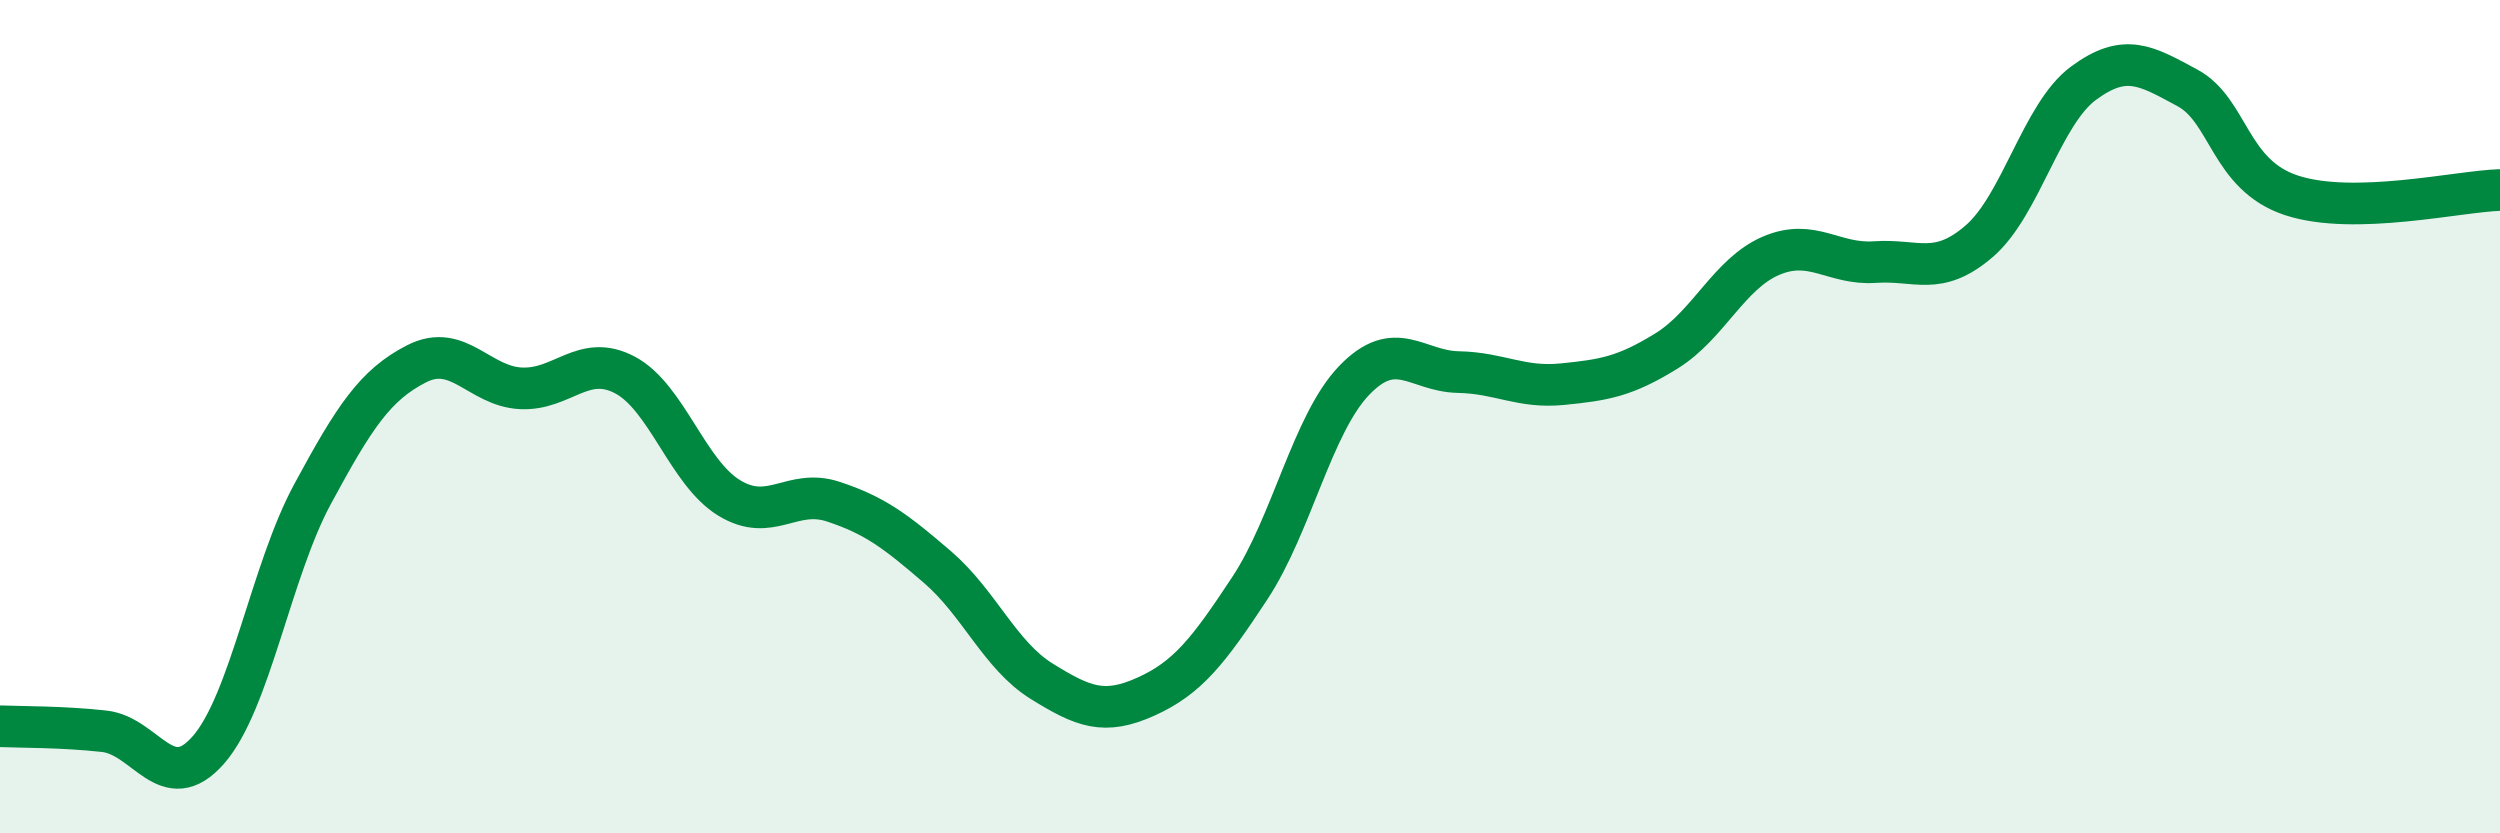
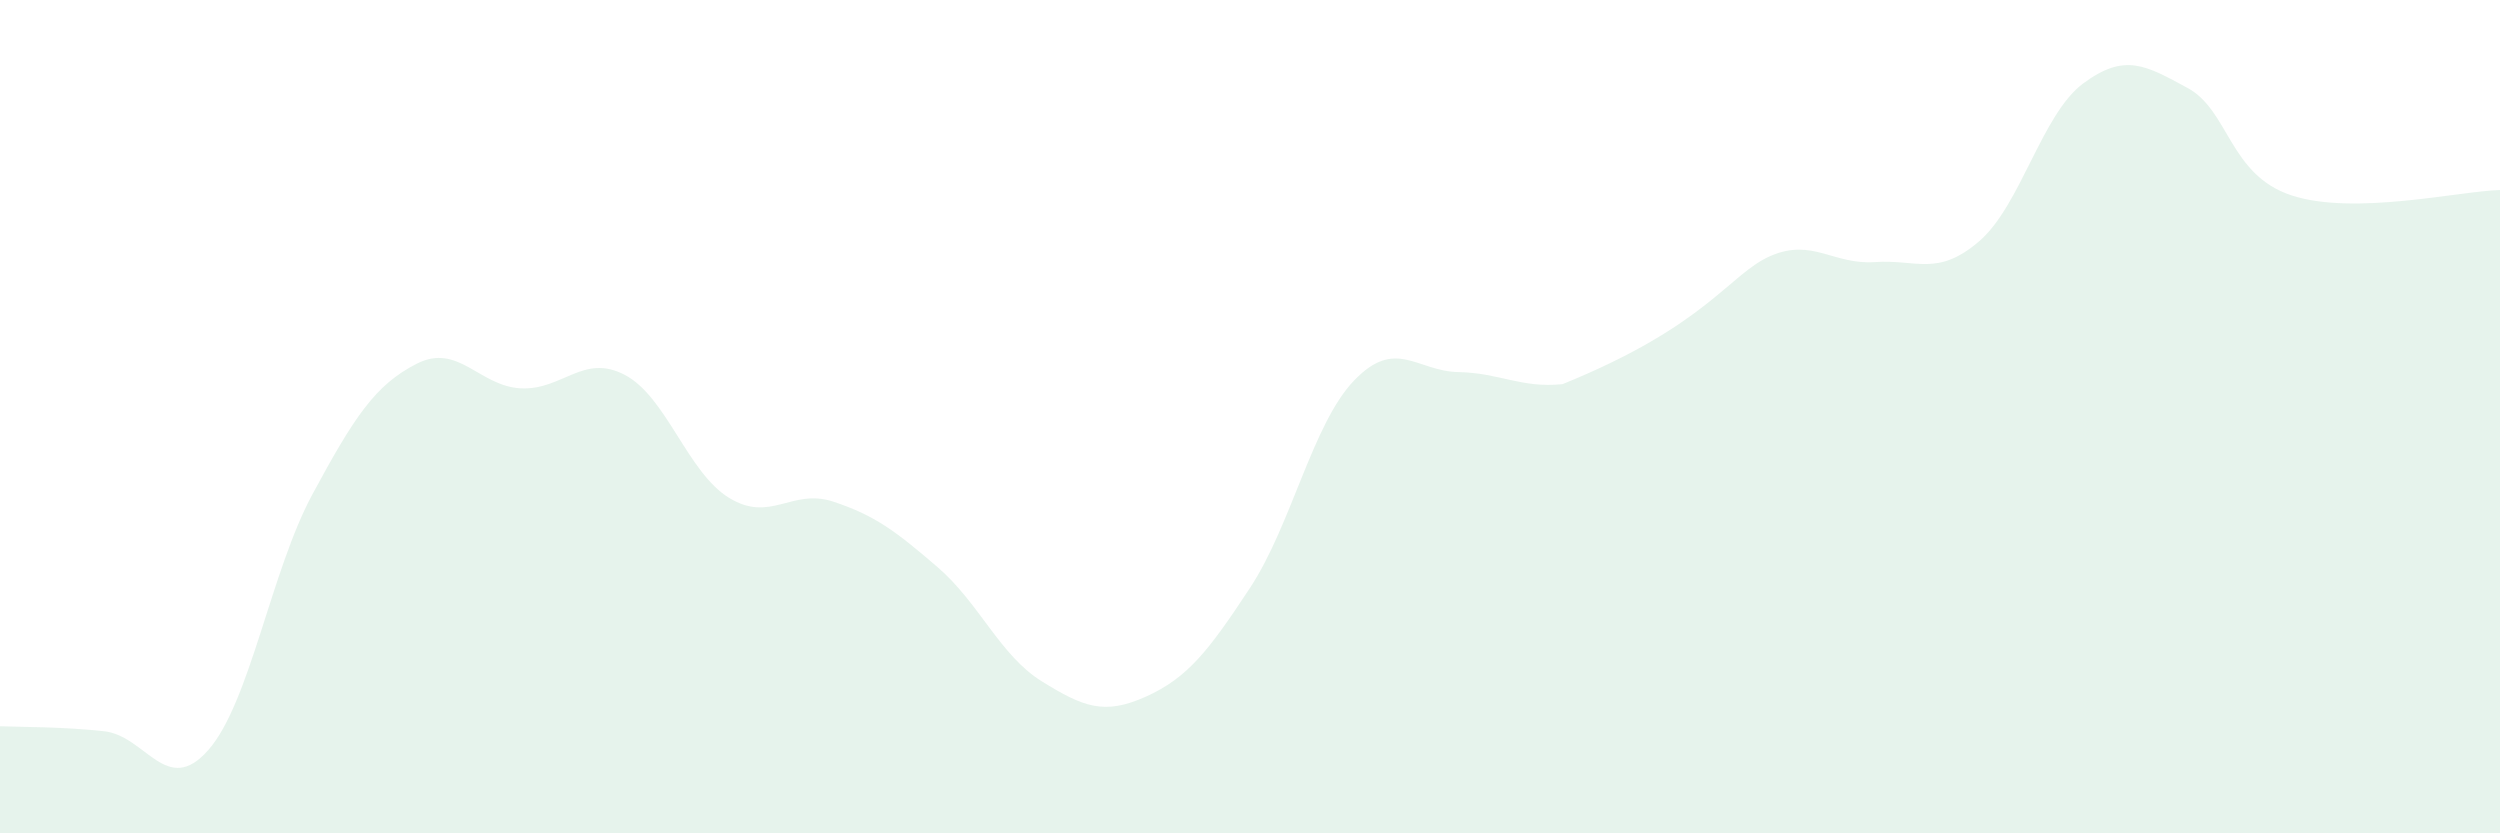
<svg xmlns="http://www.w3.org/2000/svg" width="60" height="20" viewBox="0 0 60 20">
-   <path d="M 0,17.43 C 0.5,17.45 1.5,17.44 2.5,17.55 C 3.5,17.66 4,19.14 5,18 C 6,16.86 6.5,13.71 7.5,11.86 C 8.5,10.01 9,9.24 10,8.73 C 11,8.22 11.5,9.27 12.5,9.32 C 13.5,9.37 14,8.47 15,9 C 16,9.53 16.5,11.34 17.5,11.95 C 18.5,12.56 19,11.71 20,12.04 C 21,12.37 21.5,12.75 22.5,13.61 C 23.5,14.47 24,15.73 25,16.35 C 26,16.97 26.5,17.17 27.5,16.72 C 28.5,16.27 29,15.63 30,14.11 C 31,12.59 31.5,10.17 32.5,9.13 C 33.5,8.09 34,8.91 35,8.93 C 36,8.95 36.5,9.32 37.5,9.22 C 38.5,9.12 39,9.04 40,8.42 C 41,7.8 41.5,6.57 42.5,6.14 C 43.5,5.71 44,6.36 45,6.29 C 46,6.22 46.5,6.65 47.5,5.79 C 48.5,4.93 49,2.74 50,2 C 51,1.26 51.5,1.57 52.5,2.11 C 53.5,2.65 53.5,4.2 55,4.69 C 56.5,5.18 59,4.59 60,4.56L60 20L0 20Z" fill="#008740" opacity="0.1" stroke-linecap="round" stroke-linejoin="round" />
-   <path d="M 0,17.43 C 0.5,17.45 1.5,17.44 2.5,17.55 C 3.5,17.66 4,19.14 5,18 C 6,16.86 6.5,13.71 7.5,11.86 C 8.5,10.01 9,9.24 10,8.73 C 11,8.22 11.5,9.27 12.5,9.32 C 13.5,9.37 14,8.47 15,9 C 16,9.53 16.5,11.34 17.5,11.95 C 18.5,12.56 19,11.71 20,12.04 C 21,12.37 21.5,12.75 22.5,13.61 C 23.5,14.47 24,15.73 25,16.35 C 26,16.97 26.5,17.17 27.5,16.72 C 28.5,16.27 29,15.63 30,14.11 C 31,12.59 31.5,10.17 32.5,9.13 C 33.5,8.09 34,8.91 35,8.93 C 36,8.95 36.5,9.32 37.5,9.22 C 38.5,9.12 39,9.04 40,8.42 C 41,7.8 41.5,6.57 42.5,6.14 C 43.5,5.71 44,6.36 45,6.29 C 46,6.22 46.5,6.65 47.5,5.79 C 48.5,4.93 49,2.74 50,2 C 51,1.26 51.5,1.57 52.5,2.11 C 53.5,2.65 53.5,4.2 55,4.69 C 56.5,5.18 59,4.59 60,4.56" stroke="#008740" stroke-width="1" fill="none" stroke-linecap="round" stroke-linejoin="round" />
+   <path d="M 0,17.43 C 0.5,17.45 1.5,17.44 2.5,17.55 C 3.5,17.66 4,19.14 5,18 C 6,16.86 6.5,13.71 7.5,11.86 C 8.5,10.01 9,9.24 10,8.73 C 11,8.22 11.5,9.27 12.5,9.32 C 13.5,9.37 14,8.47 15,9 C 16,9.53 16.5,11.34 17.5,11.95 C 18.5,12.56 19,11.71 20,12.04 C 21,12.37 21.5,12.75 22.5,13.61 C 23.5,14.47 24,15.73 25,16.35 C 26,16.97 26.5,17.17 27.5,16.72 C 28.5,16.27 29,15.63 30,14.11 C 31,12.59 31.5,10.17 32.5,9.13 C 33.5,8.09 34,8.91 35,8.93 C 36,8.95 36.5,9.32 37.5,9.22 C 41,7.8 41.5,6.57 42.5,6.14 C 43.5,5.71 44,6.36 45,6.29 C 46,6.22 46.5,6.65 47.5,5.79 C 48.5,4.93 49,2.74 50,2 C 51,1.26 51.5,1.57 52.5,2.11 C 53.5,2.65 53.5,4.2 55,4.69 C 56.5,5.18 59,4.59 60,4.56L60 20L0 20Z" fill="#008740" opacity="0.1" stroke-linecap="round" stroke-linejoin="round" />
</svg>